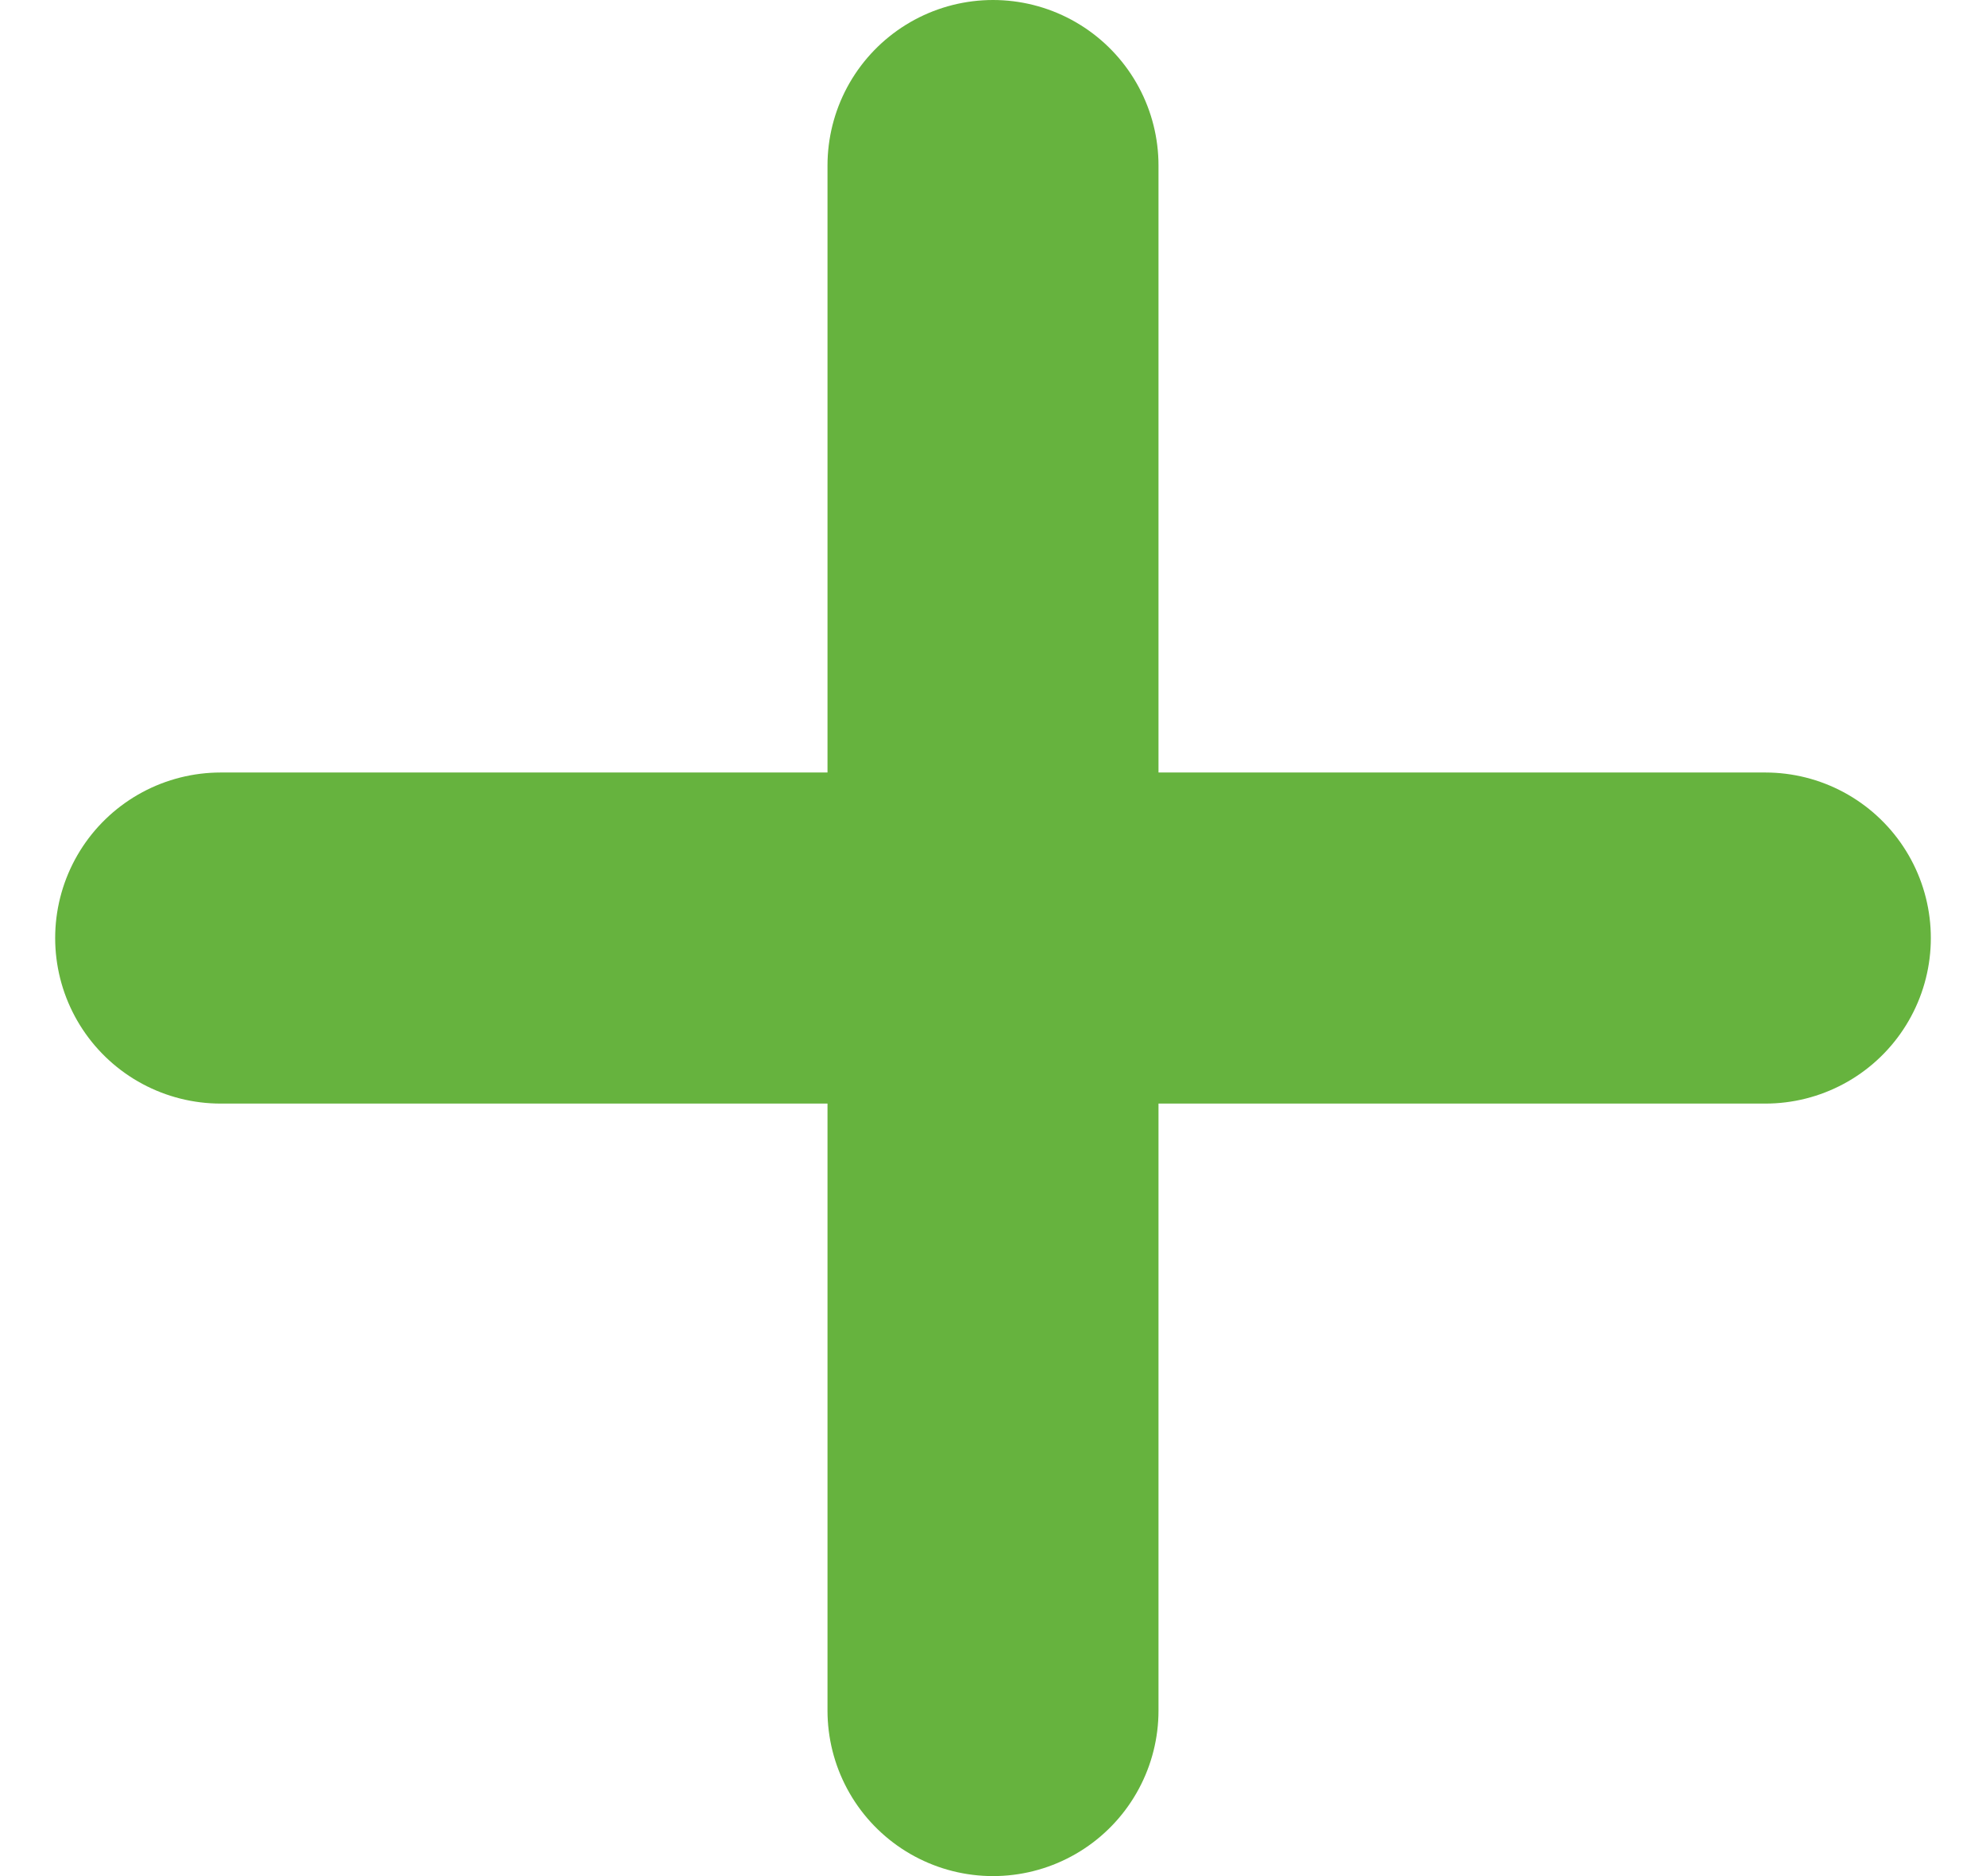
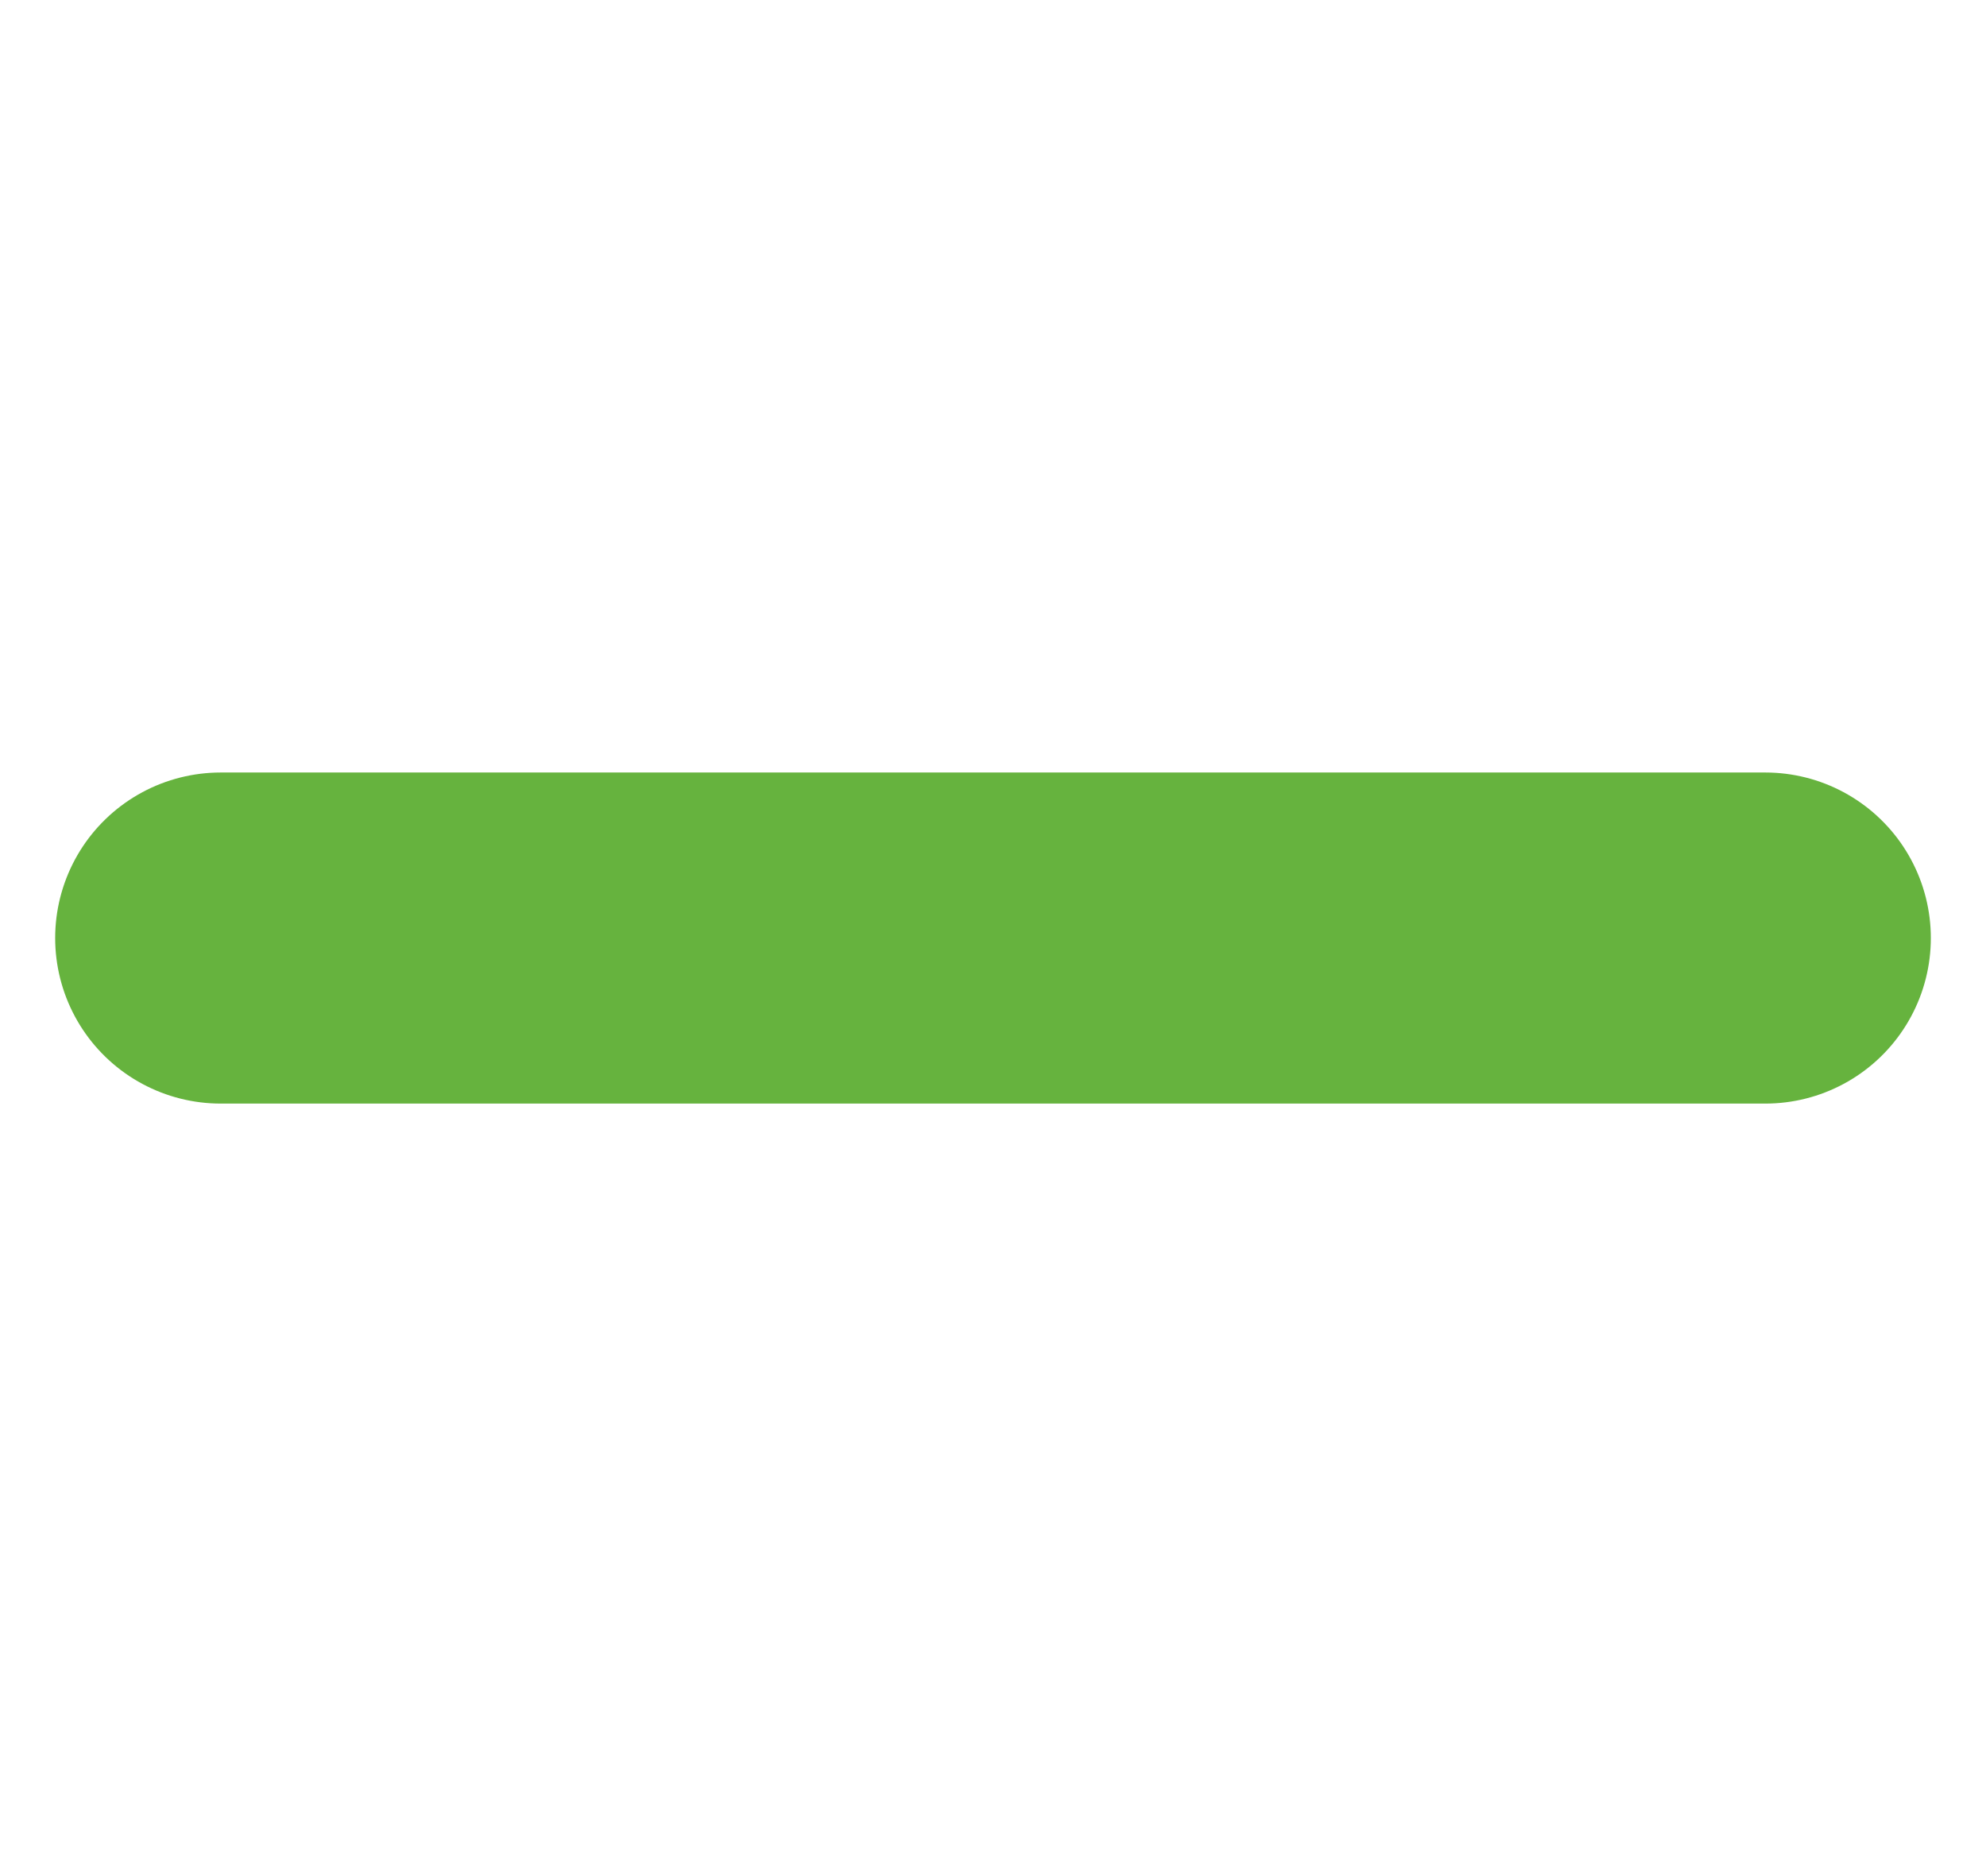
<svg xmlns="http://www.w3.org/2000/svg" width="18" height="17" viewBox="0 0 18 17" fill="none">
-   <path d="M9 1.5V15.5" stroke="#66B33E" stroke-width="3" stroke-linecap="round" stroke-linejoin="round" />
  <path d="M2 8.5H16" stroke="#66B33E" stroke-width="3" stroke-linecap="round" stroke-linejoin="round" />
</svg>